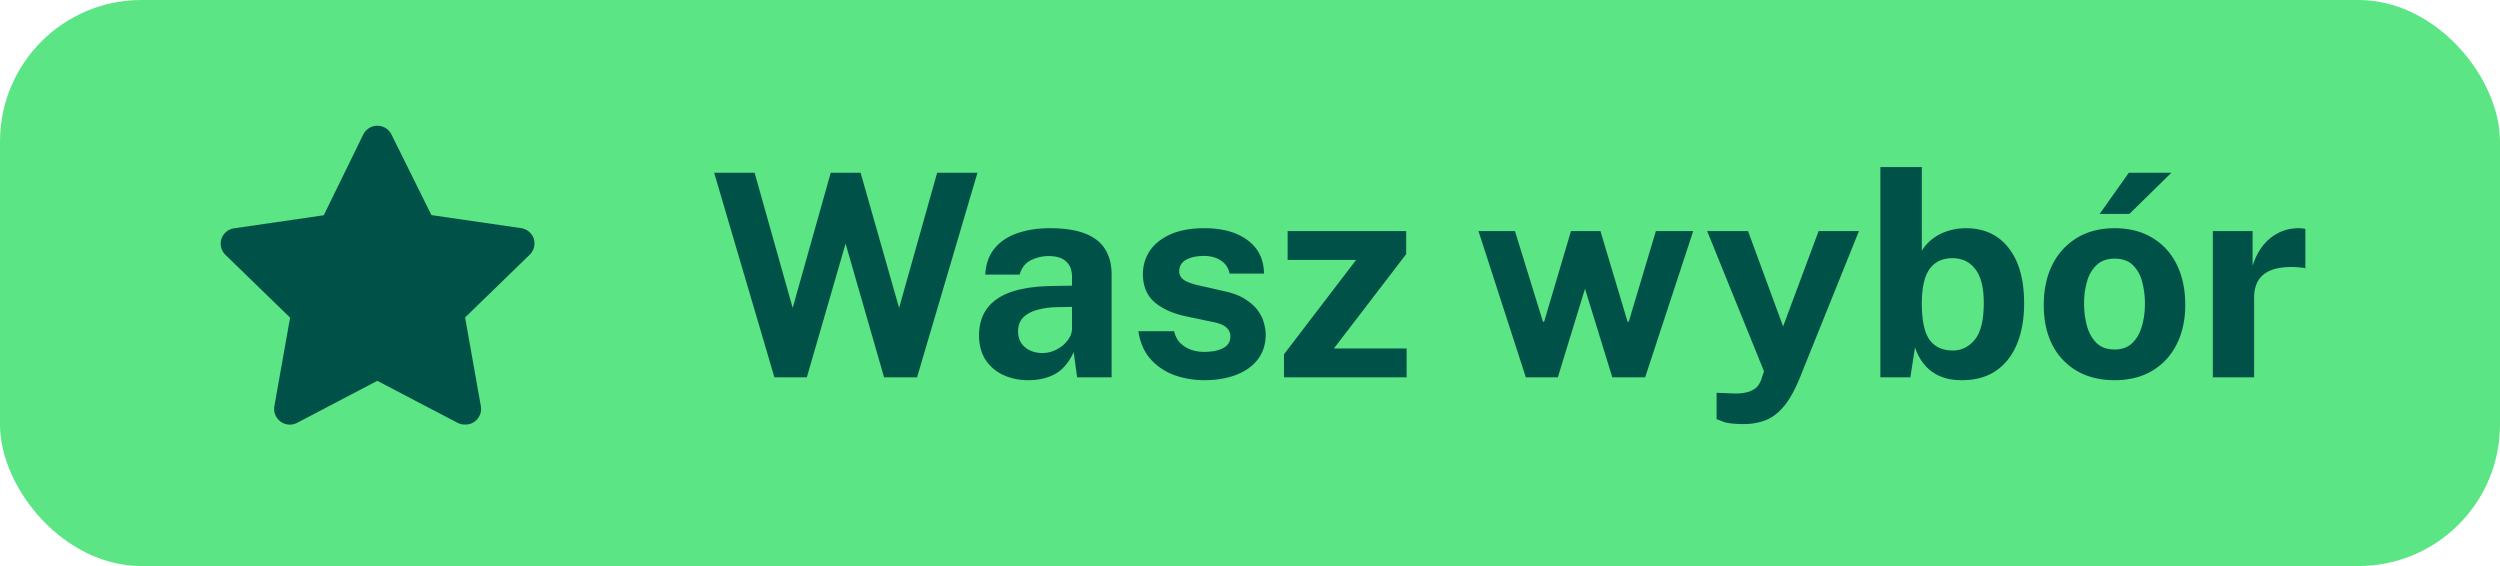
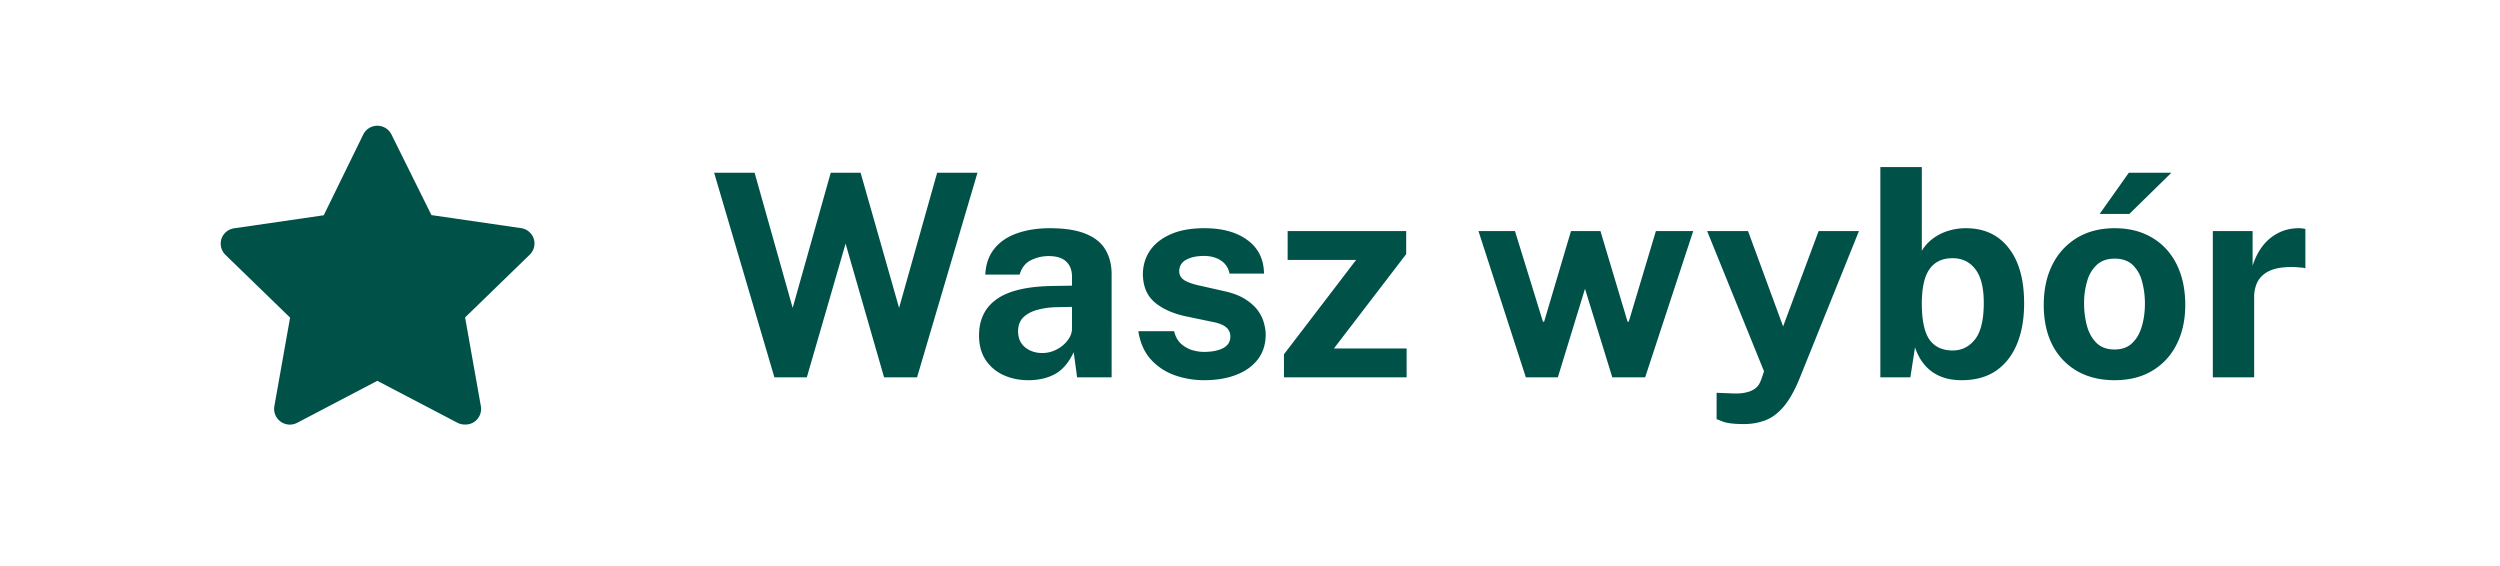
<svg xmlns="http://www.w3.org/2000/svg" width="106" height="24" viewBox="0 0 106 24" fill="none">
-   <rect width="106" height="24" rx="6" fill="#5BE584" />
-   <path d="M19.707 18a.667.667 0 0 1-.307-.073l-3.4-1.78-3.4 1.78a.667.667 0 0 1-.967-.707l.667-3.753L9.553 10.8a.667.667 0 0 1-.166-.667.667.667 0 0 1 .54-.453l3.8-.553 1.673-3.42a.667.667 0 0 1 1.2 0l1.693 3.413 3.8.553a.667.667 0 0 1 .54.454.666.666 0 0 1-.166.666L19.72 13.46l.667 3.753a.667.667 0 0 1-.267.667.667.667 0 0 1-.413.12zM41.445 7.324 38.883 16h-1.398l-1.632-5.67L34.209 16h-1.374l-2.556-8.676h1.716l1.614 5.73 1.614-5.73h1.266l1.632 5.73 1.614-5.73h1.71zm2.16 8.796c-.396 0-.752-.074-1.068-.222a1.78 1.78 0 0 1-.75-.642c-.184-.284-.276-.628-.276-1.032 0-.68.254-1.196.762-1.548.508-.356 1.31-.54 2.406-.552l.774-.012v-.372c0-.284-.084-.502-.252-.654-.164-.156-.42-.232-.768-.228-.256.004-.5.064-.732.18-.228.116-.384.318-.468.606h-1.458c.024-.448.154-.816.39-1.104.236-.292.556-.508.96-.648.408-.144.87-.216 1.386-.216.636 0 1.146.08 1.53.24.384.156.662.382.834.678.172.292.258.64.258 1.044V16h-1.464l-.144-1.068c-.212.448-.478.758-.798.93-.316.172-.69.258-1.122.258zm.588-1.152c.16 0 .314-.028.462-.084.152-.06.286-.138.402-.234.12-.1.216-.212.288-.336a.755.755 0 0 0 .108-.384v-.918l-.63.012c-.292.004-.564.04-.816.108-.252.064-.456.17-.612.318-.152.148-.228.348-.228.6 0 .288.1.514.3.678.2.16.442.24.726.24zm6.863 1.152a3.75 3.75 0 0 1-1.248-.21 2.481 2.481 0 0 1-1.014-.672c-.276-.308-.452-.706-.528-1.194h1.518c.052.22.146.394.282.522.14.128.298.22.474.276.176.052.344.078.504.078.336 0 .606-.052.81-.156.208-.108.312-.272.312-.492a.49.49 0 0 0-.186-.402c-.12-.1-.32-.176-.6-.228l-1.092-.228c-.548-.116-.988-.312-1.32-.588-.332-.28-.502-.676-.51-1.188 0-.372.098-.706.294-1.002.2-.296.494-.53.882-.702.388-.172.864-.258 1.428-.258.764 0 1.374.168 1.83.504.46.336.694.81.702 1.422H52.13a.803.803 0 0 0-.36-.552c-.192-.132-.434-.198-.726-.198-.304 0-.554.054-.75.162a.527.527 0 0 0-.294.492c0 .164.08.294.24.39.16.092.408.172.744.24l1.008.228c.348.084.63.2.846.348.22.144.39.302.51.474s.202.346.246.522c.048.172.072.328.072.468 0 .412-.11.764-.33 1.056-.22.288-.526.508-.918.66-.392.152-.846.228-1.362.228zM54.44 16v-.978l3.06-4.002h-2.904V9.796h5.027v.978l-3.066 4.002h3.084V16H54.44zm17.353-6.204L69.754 16h-1.392l-1.158-3.756L66.052 16h-1.356l-2.01-6.204h1.548l1.188 3.846h.048l1.14-3.846h1.248l1.152 3.846h.048l1.152-3.846h1.584zm2.149 8.184c-.424 0-.724-.036-.9-.108l-.258-.102v-1.116l.612.024c.268.016.484.002.648-.042a.951.951 0 0 0 .372-.162.612.612 0 0 0 .186-.216c.036-.072.062-.13.078-.174l.114-.342-2.412-5.946h1.734l1.488 4.044 1.506-4.044h1.71l-2.514 6.24c-.216.528-.444.932-.684 1.212-.24.28-.5.472-.78.576a2.532 2.532 0 0 1-.9.156zm9.24-1.86c-.308 0-.574-.04-.798-.12a1.82 1.82 0 0 1-.57-.318 1.93 1.93 0 0 1-.384-.45 2.386 2.386 0 0 1-.234-.504L80.999 16h-1.272V7.084h1.758v3.552c.076-.132.174-.256.294-.372.12-.116.26-.218.42-.306.16-.088.336-.156.528-.204.196-.052.404-.078.624-.078.772 0 1.376.278 1.812.834.44.556.66 1.34.66 2.352 0 .656-.1 1.228-.3 1.716-.2.488-.496.868-.888 1.14-.392.268-.876.402-1.452.402zm-.384-1.26c.376 0 .688-.154.936-.462.252-.312.378-.832.378-1.56 0-.644-.12-1.12-.36-1.428-.236-.308-.558-.462-.966-.462-.292 0-.534.07-.726.21-.192.136-.336.344-.432.624-.092.28-.14.632-.144 1.056 0 .732.108 1.252.324 1.56.22.308.55.462.99.462zm6.857 1.26c-.608 0-1.138-.13-1.59-.39a2.675 2.675 0 0 1-1.044-1.104c-.244-.476-.366-1.04-.366-1.692 0-.652.122-1.222.366-1.71a2.77 2.77 0 0 1 1.044-1.14c.452-.272.984-.408 1.596-.408.612 0 1.142.134 1.59.402.448.264.794.64 1.038 1.128.244.488.366 1.064.366 1.728 0 .624-.12 1.176-.36 1.656-.236.476-.578.85-1.026 1.122-.444.272-.982.408-1.614.408zm.006-1.302c.308 0 .556-.09.744-.27.188-.18.324-.416.408-.708.088-.296.132-.618.132-.966 0-.328-.04-.638-.12-.93a1.466 1.466 0 0 0-.396-.708c-.188-.18-.444-.27-.768-.27-.308 0-.558.086-.75.258a1.468 1.468 0 0 0-.414.69 3.277 3.277 0 0 0-.132.96c0 .324.04.636.12.936.08.296.214.538.402.726.188.188.446.282.774.282zm.6-7.494h1.806L90.286 9.07h-1.26l1.236-1.746zM93.824 16V9.796h1.686v1.47c.1-.316.24-.592.42-.828.184-.24.406-.426.666-.558.26-.136.554-.204.882-.204a.95.95 0 0 1 .156.012c.052.004.09.012.114.024v1.668a.401.401 0 0 0-.132-.03 8.069 8.069 0 0 1-.132-.012 3.264 3.264 0 0 0-.882.03c-.244.048-.442.13-.594.246a1.003 1.003 0 0 0-.33.426 1.491 1.491 0 0 0-.102.564V16h-1.752z" fill="#005249" />
+   <path d="M19.707 18a.667.667 0 0 1-.307-.073l-3.4-1.78-3.4 1.78a.667.667 0 0 1-.967-.707l.667-3.753L9.553 10.8a.667.667 0 0 1-.166-.667.667.667 0 0 1 .54-.453l3.8-.553 1.673-3.42a.667.667 0 0 1 1.2 0l1.693 3.413 3.8.553a.667.667 0 0 1 .54.454.666.666 0 0 1-.166.666L19.72 13.46l.667 3.753a.667.667 0 0 1-.267.667.667.667 0 0 1-.413.12zM41.445 7.324 38.883 16h-1.398l-1.632-5.67L34.209 16h-1.374l-2.556-8.676h1.716l1.614 5.73 1.614-5.73h1.266l1.632 5.73 1.614-5.73h1.71zm2.16 8.796c-.396 0-.752-.074-1.068-.222a1.78 1.78 0 0 1-.75-.642c-.184-.284-.276-.628-.276-1.032 0-.68.254-1.196.762-1.548.508-.356 1.31-.54 2.406-.552l.774-.012v-.372c0-.284-.084-.502-.252-.654-.164-.156-.42-.232-.768-.228-.256.004-.5.064-.732.18-.228.116-.384.318-.468.606h-1.458c.024-.448.154-.816.39-1.104.236-.292.556-.508.96-.648.408-.144.87-.216 1.386-.216.636 0 1.146.08 1.53.24.384.156.662.382.834.678.172.292.258.64.258 1.044V16h-1.464l-.144-1.068c-.212.448-.478.758-.798.93-.316.172-.69.258-1.122.258zm.588-1.152c.16 0 .314-.028.462-.084.152-.06.286-.138.402-.234.12-.1.216-.212.288-.336a.755.755 0 0 0 .108-.384v-.918l-.63.012c-.292.004-.564.04-.816.108-.252.064-.456.17-.612.318-.152.148-.228.348-.228.6 0 .288.1.514.3.678.2.16.442.24.726.24zm6.863 1.152a3.75 3.75 0 0 1-1.248-.21 2.481 2.481 0 0 1-1.014-.672c-.276-.308-.452-.706-.528-1.194h1.518c.052.22.146.394.282.522.14.128.298.22.474.276.176.052.344.078.504.078.336 0 .606-.052.81-.156.208-.108.312-.272.312-.492a.49.49 0 0 0-.186-.402c-.12-.1-.32-.176-.6-.228l-1.092-.228c-.548-.116-.988-.312-1.32-.588-.332-.28-.502-.676-.51-1.188 0-.372.098-.706.294-1.002.2-.296.494-.53.882-.702.388-.172.864-.258 1.428-.258.764 0 1.374.168 1.83.504.46.336.694.81.702 1.422H52.13a.803.803 0 0 0-.36-.552c-.192-.132-.434-.198-.726-.198-.304 0-.554.054-.75.162a.527.527 0 0 0-.294.492c0 .164.08.294.24.39.16.092.408.172.744.24l1.008.228c.348.084.63.2.846.348.22.144.39.302.51.474s.202.346.246.522c.048.172.072.328.072.468 0 .412-.11.764-.33 1.056-.22.288-.526.508-.918.66-.392.152-.846.228-1.362.228zM54.44 16v-.978l3.06-4.002h-2.904V9.796h5.027v.978l-3.066 4.002h3.084V16H54.44zm17.353-6.204L69.754 16h-1.392l-1.158-3.756L66.052 16h-1.356l-2.01-6.204h1.548l1.188 3.846h.048l1.14-3.846h1.248l1.152 3.846h.048l1.152-3.846h1.584zm2.149 8.184c-.424 0-.724-.036-.9-.108l-.258-.102v-1.116l.612.024c.268.016.484.002.648-.042a.951.951 0 0 0 .372-.162.612.612 0 0 0 .186-.216c.036-.072.062-.13.078-.174l.114-.342-2.412-5.946h1.734l1.488 4.044 1.506-4.044h1.71l-2.514 6.24c-.216.528-.444.932-.684 1.212-.24.28-.5.472-.78.576a2.532 2.532 0 0 1-.9.156zm9.24-1.86c-.308 0-.574-.04-.798-.12a1.82 1.82 0 0 1-.57-.318 1.93 1.93 0 0 1-.384-.45 2.386 2.386 0 0 1-.234-.504L80.999 16h-1.272V7.084h1.758v3.552c.076-.132.174-.256.294-.372.12-.116.26-.218.42-.306.16-.088.336-.156.528-.204.196-.052.404-.078.624-.078.772 0 1.376.278 1.812.834.44.556.66 1.34.66 2.352 0 .656-.1 1.228-.3 1.716-.2.488-.496.868-.888 1.14-.392.268-.876.402-1.452.402zm-.384-1.26c.376 0 .688-.154.936-.462.252-.312.378-.832.378-1.56 0-.644-.12-1.12-.36-1.428-.236-.308-.558-.462-.966-.462-.292 0-.534.07-.726.21-.192.136-.336.344-.432.624-.092.28-.14.632-.144 1.056 0 .732.108 1.252.324 1.56.22.308.55.462.99.462zm6.857 1.26c-.608 0-1.138-.13-1.59-.39a2.675 2.675 0 0 1-1.044-1.104c-.244-.476-.366-1.04-.366-1.692 0-.652.122-1.222.366-1.71a2.77 2.77 0 0 1 1.044-1.14c.452-.272.984-.408 1.596-.408.612 0 1.142.134 1.59.402.448.264.794.64 1.038 1.128.244.488.366 1.064.366 1.728 0 .624-.12 1.176-.36 1.656-.236.476-.578.85-1.026 1.122-.444.272-.982.408-1.614.408m.006-1.302c.308 0 .556-.09.744-.27.188-.18.324-.416.408-.708.088-.296.132-.618.132-.966 0-.328-.04-.638-.12-.93a1.466 1.466 0 0 0-.396-.708c-.188-.18-.444-.27-.768-.27-.308 0-.558.086-.75.258a1.468 1.468 0 0 0-.414.69 3.277 3.277 0 0 0-.132.96c0 .324.04.636.12.936.08.296.214.538.402.726.188.188.446.282.774.282zm.6-7.494h1.806L90.286 9.07h-1.26l1.236-1.746zM93.824 16V9.796h1.686v1.47c.1-.316.24-.592.42-.828.184-.24.406-.426.666-.558.26-.136.554-.204.882-.204a.95.95 0 0 1 .156.012c.052.004.09.012.114.024v1.668a.401.401 0 0 0-.132-.03 8.069 8.069 0 0 1-.132-.012 3.264 3.264 0 0 0-.882.03c-.244.048-.442.13-.594.246a1.003 1.003 0 0 0-.33.426 1.491 1.491 0 0 0-.102.564V16h-1.752z" fill="#005249" />
</svg>